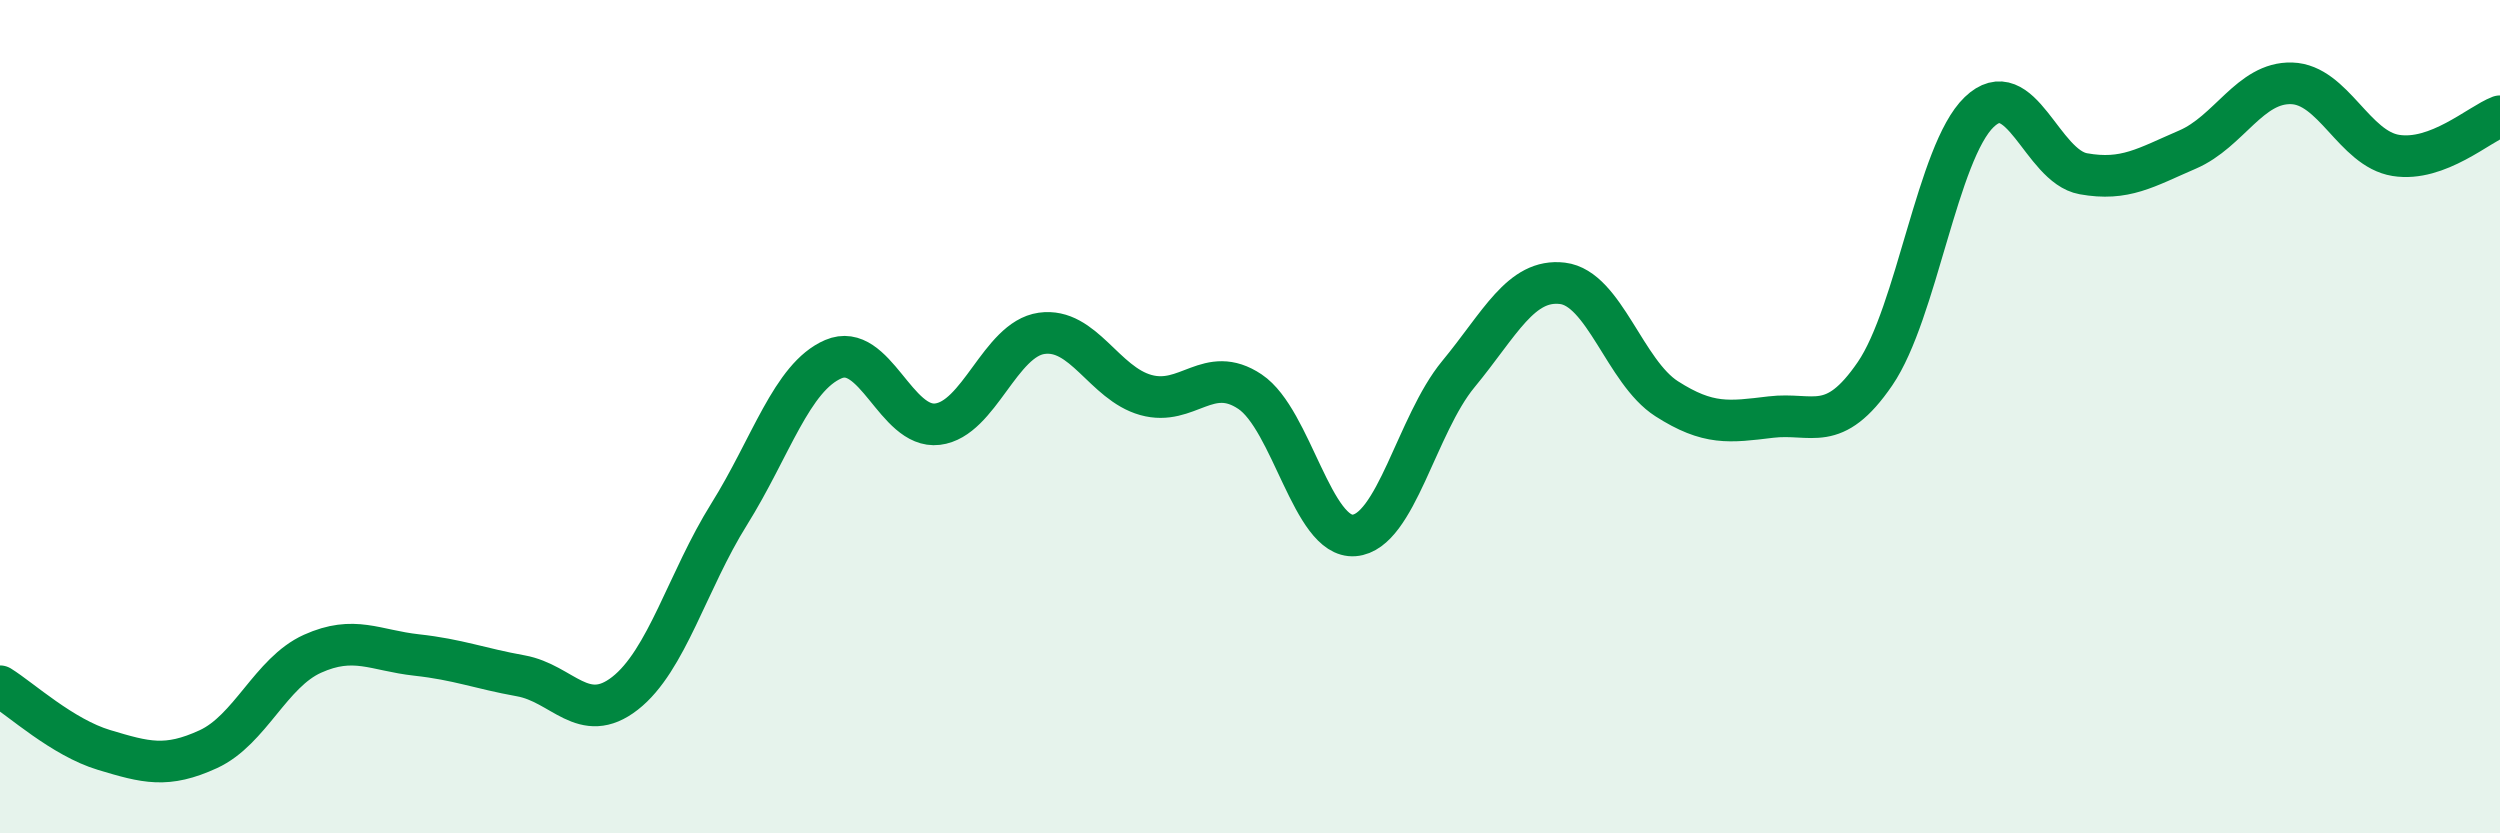
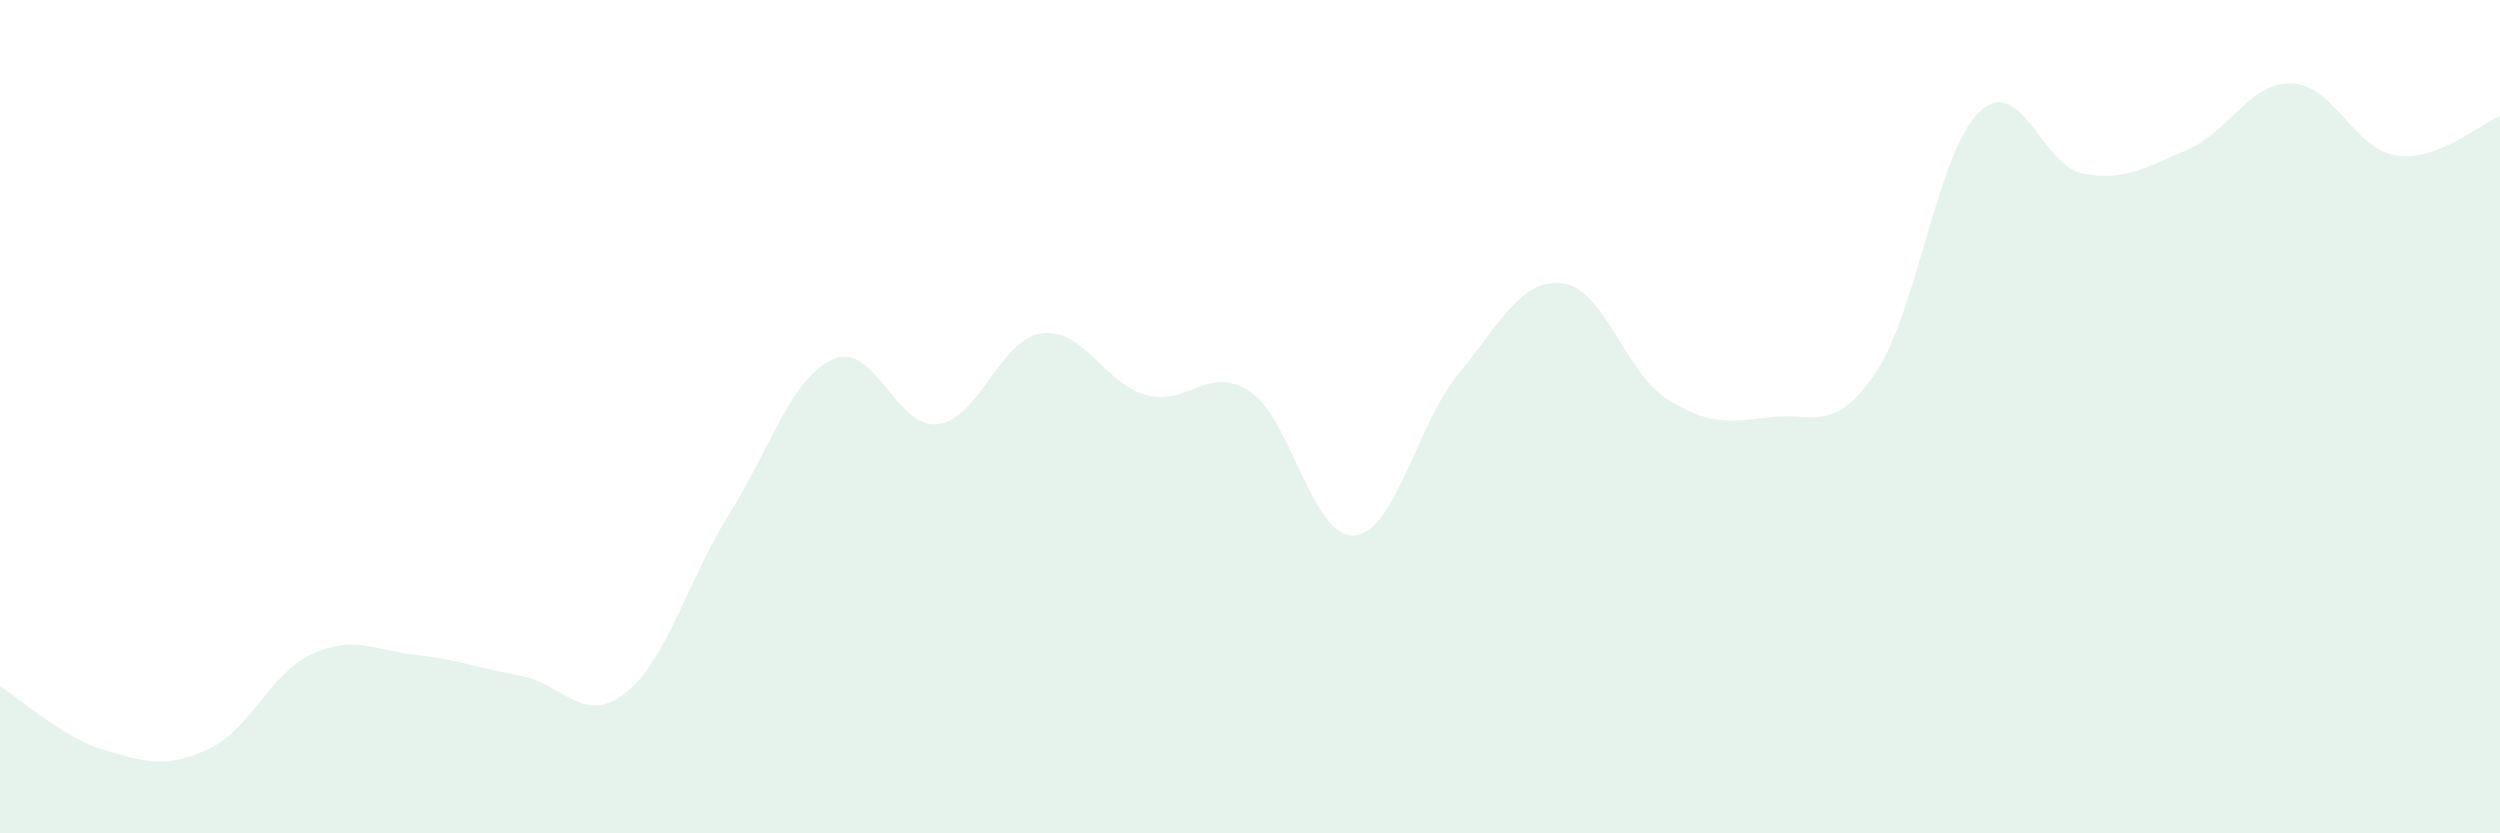
<svg xmlns="http://www.w3.org/2000/svg" width="60" height="20" viewBox="0 0 60 20">
  <path d="M 0,16.47 C 0.5,16.78 1.5,17.7 2.5,18 C 3.5,18.3 4,18.44 5,17.98 C 6,17.52 6.5,16.14 7.5,15.69 C 8.5,15.24 9,15.61 10,15.72 C 11,15.83 11.5,16.04 12.5,16.22 C 13.5,16.4 14,17.42 15,16.64 C 16,15.86 16.5,13.94 17.5,12.34 C 18.5,10.74 19,9.05 20,8.62 C 21,8.19 21.5,10.3 22.5,10.18 C 23.5,10.06 24,8.14 25,8 C 26,7.86 26.5,9.2 27.5,9.48 C 28.5,9.76 29,8.73 30,9.4 C 31,10.07 31.5,12.93 32.5,12.85 C 33.5,12.77 34,10.19 35,8.98 C 36,7.77 36.5,6.68 37.5,6.8 C 38.5,6.92 39,8.93 40,9.57 C 41,10.21 41.5,10.13 42.5,10.01 C 43.5,9.89 44,10.43 45,8.97 C 46,7.51 46.5,3.65 47.5,2.69 C 48.5,1.73 49,3.99 50,4.17 C 51,4.35 51.5,4.02 52.5,3.59 C 53.5,3.16 54,1.97 55,2 C 56,2.03 56.5,3.57 57.5,3.73 C 58.5,3.89 59.5,2.98 60,2.79L60 20L0 20Z" fill="#008740" opacity="0.1" stroke-linecap="round" stroke-linejoin="round" />
-   <path d="M 0,16.47 C 0.5,16.78 1.5,17.7 2.5,18 C 3.5,18.3 4,18.44 5,17.98 C 6,17.52 6.5,16.14 7.5,15.69 C 8.5,15.24 9,15.61 10,15.72 C 11,15.83 11.5,16.04 12.5,16.22 C 13.5,16.4 14,17.42 15,16.64 C 16,15.86 16.5,13.94 17.5,12.34 C 18.5,10.74 19,9.05 20,8.62 C 21,8.19 21.5,10.3 22.5,10.18 C 23.5,10.06 24,8.14 25,8 C 26,7.86 26.5,9.2 27.5,9.48 C 28.5,9.76 29,8.73 30,9.4 C 31,10.07 31.5,12.93 32.5,12.85 C 33.5,12.77 34,10.19 35,8.98 C 36,7.77 36.5,6.68 37.5,6.8 C 38.5,6.92 39,8.93 40,9.57 C 41,10.21 41.5,10.13 42.5,10.01 C 43.5,9.89 44,10.43 45,8.97 C 46,7.51 46.5,3.65 47.5,2.69 C 48.5,1.73 49,3.99 50,4.17 C 51,4.35 51.5,4.02 52.5,3.59 C 53.5,3.16 54,1.97 55,2 C 56,2.03 56.5,3.57 57.5,3.73 C 58.5,3.89 59.5,2.98 60,2.79" stroke="#008740" stroke-width="1" fill="none" stroke-linecap="round" stroke-linejoin="round" />
</svg>